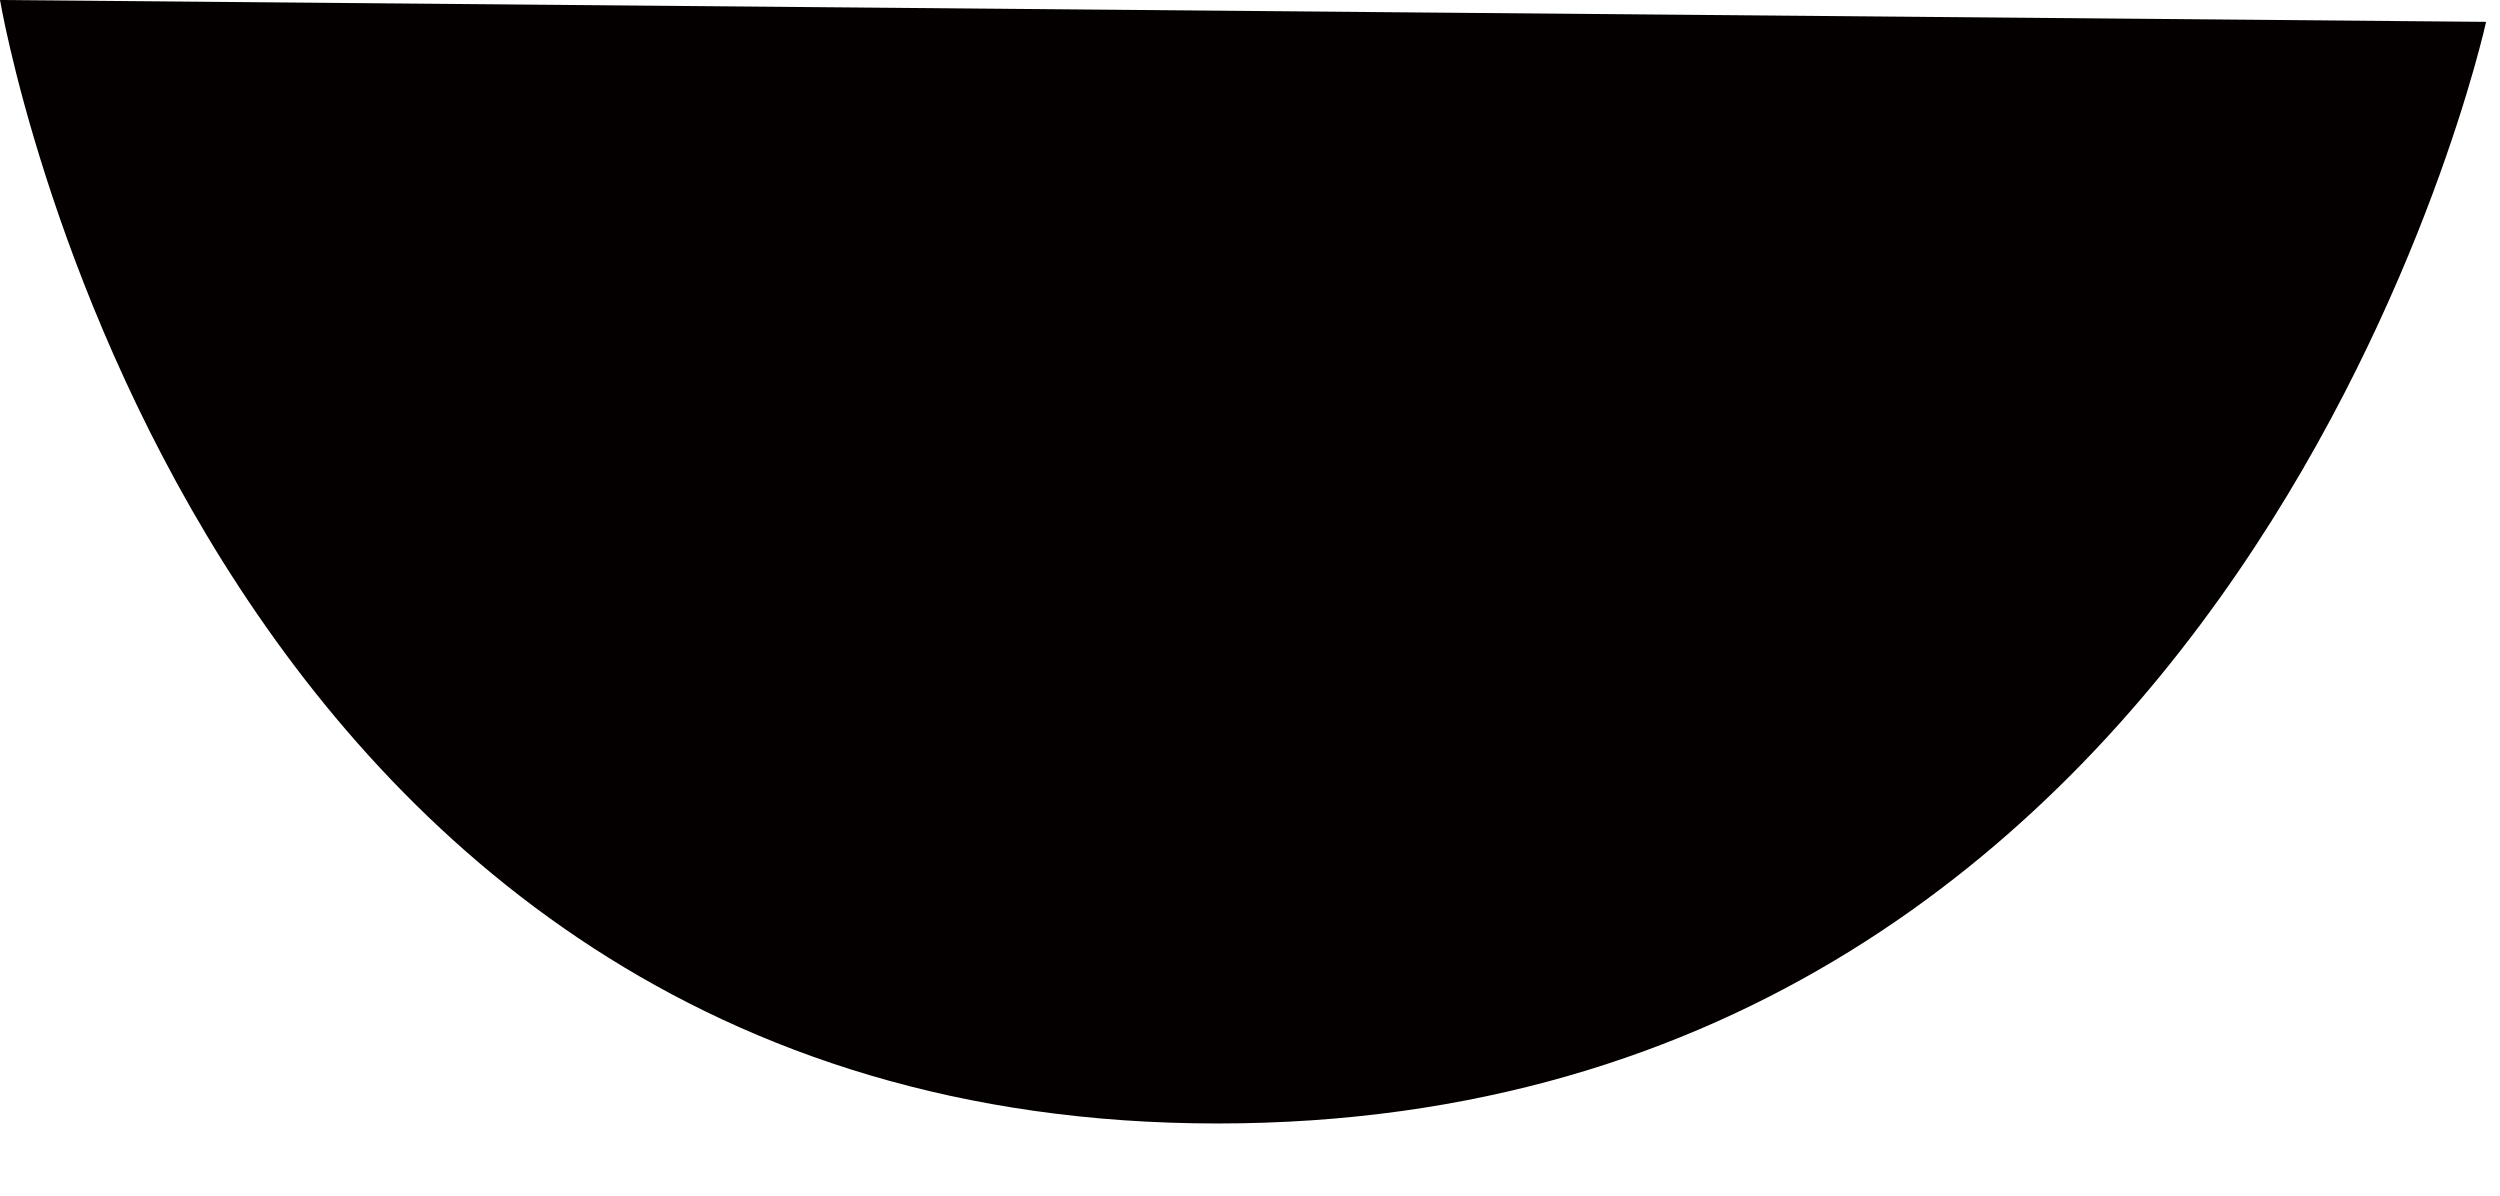
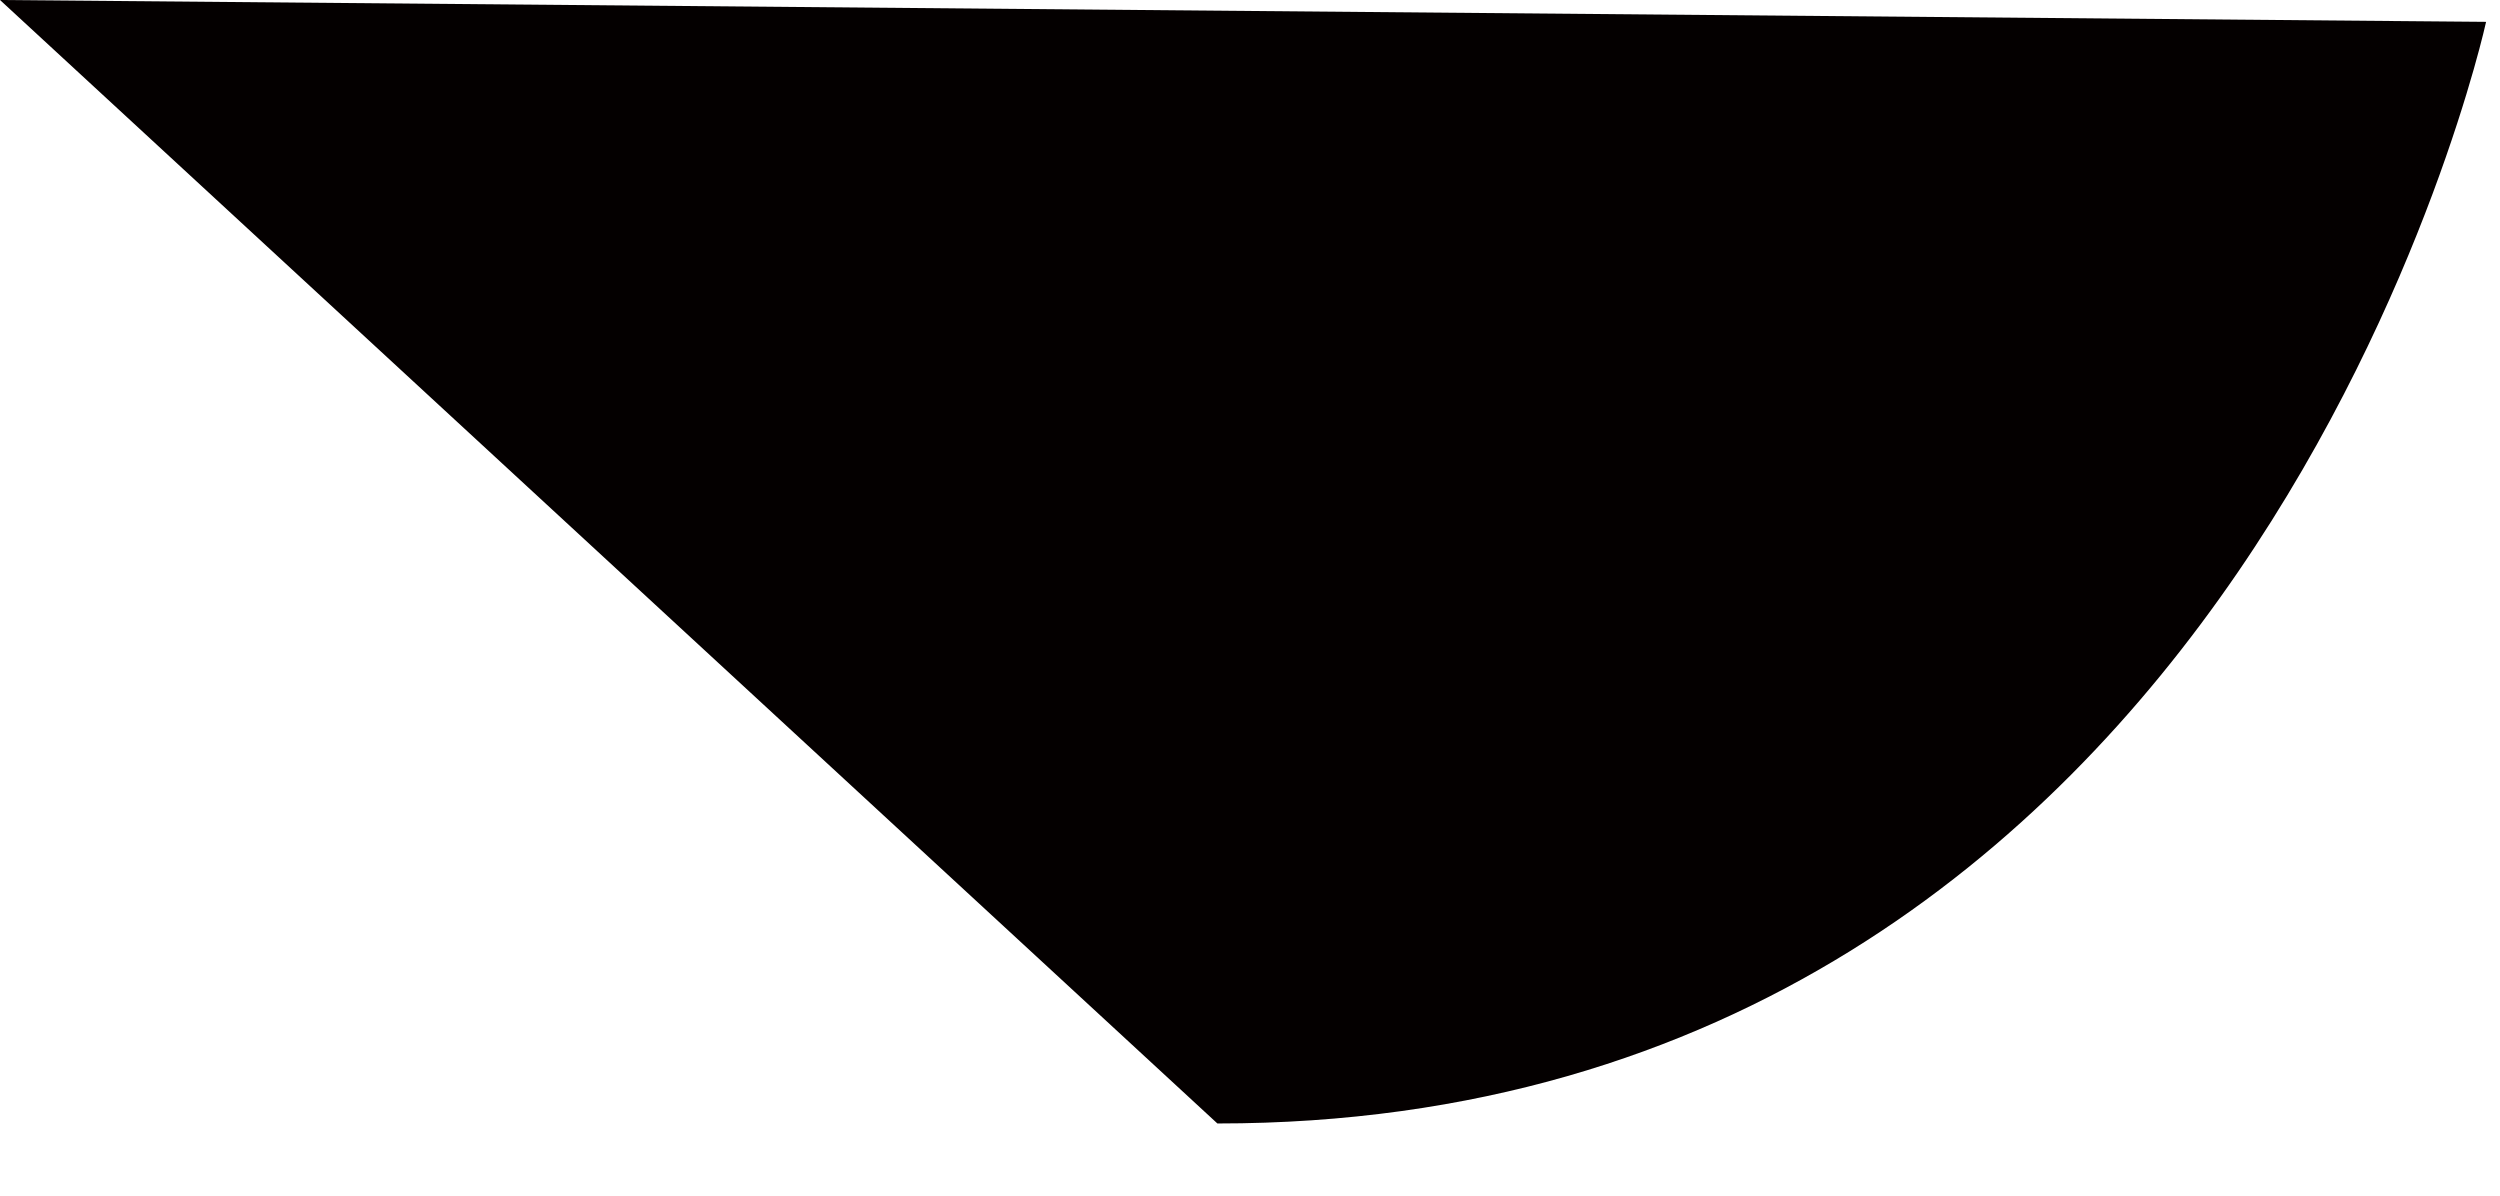
<svg xmlns="http://www.w3.org/2000/svg" fill="none" height="100%" overflow="visible" preserveAspectRatio="none" style="display: block;" viewBox="0 0 23 11" width="100%">
-   <path d="M0 0L22.872 0.201C22.872 0.201 20.665 10.336 11.2 10.336C1.735 10.336 0 0 0 0Z" fill="#040000" id="Vector" />
+   <path d="M0 0L22.872 0.201C22.872 0.201 20.665 10.336 11.2 10.336Z" fill="#040000" id="Vector" />
</svg>